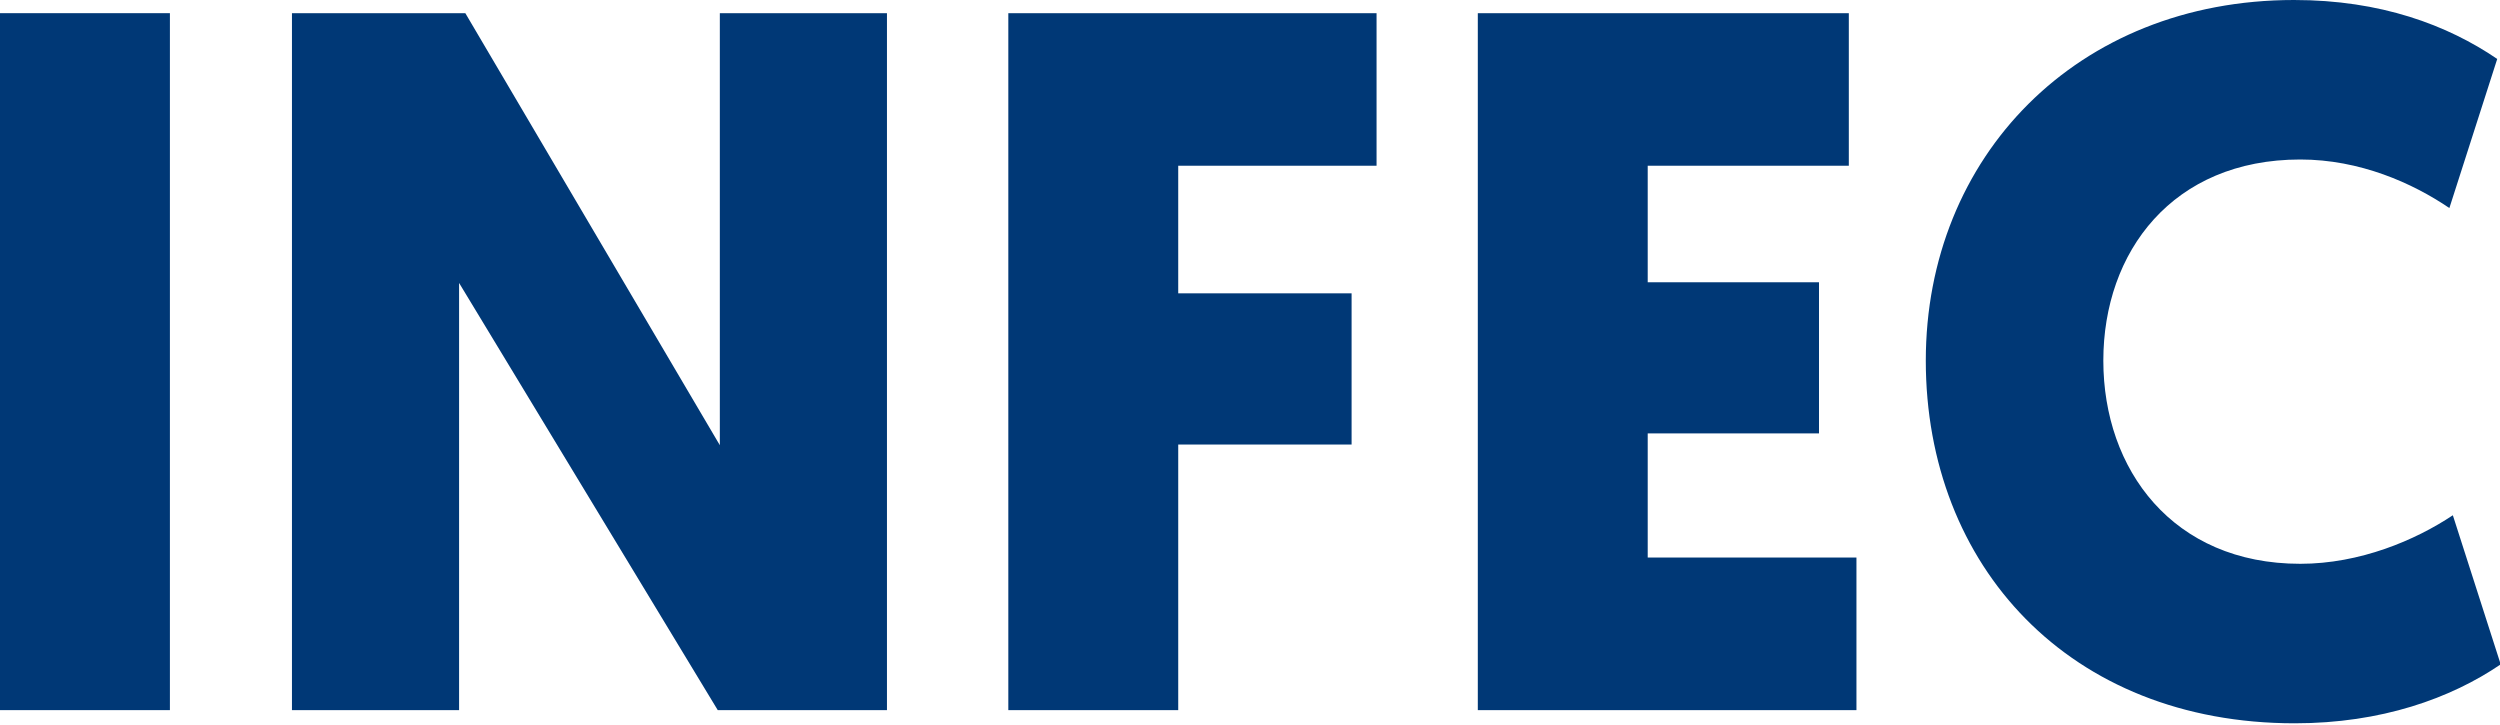
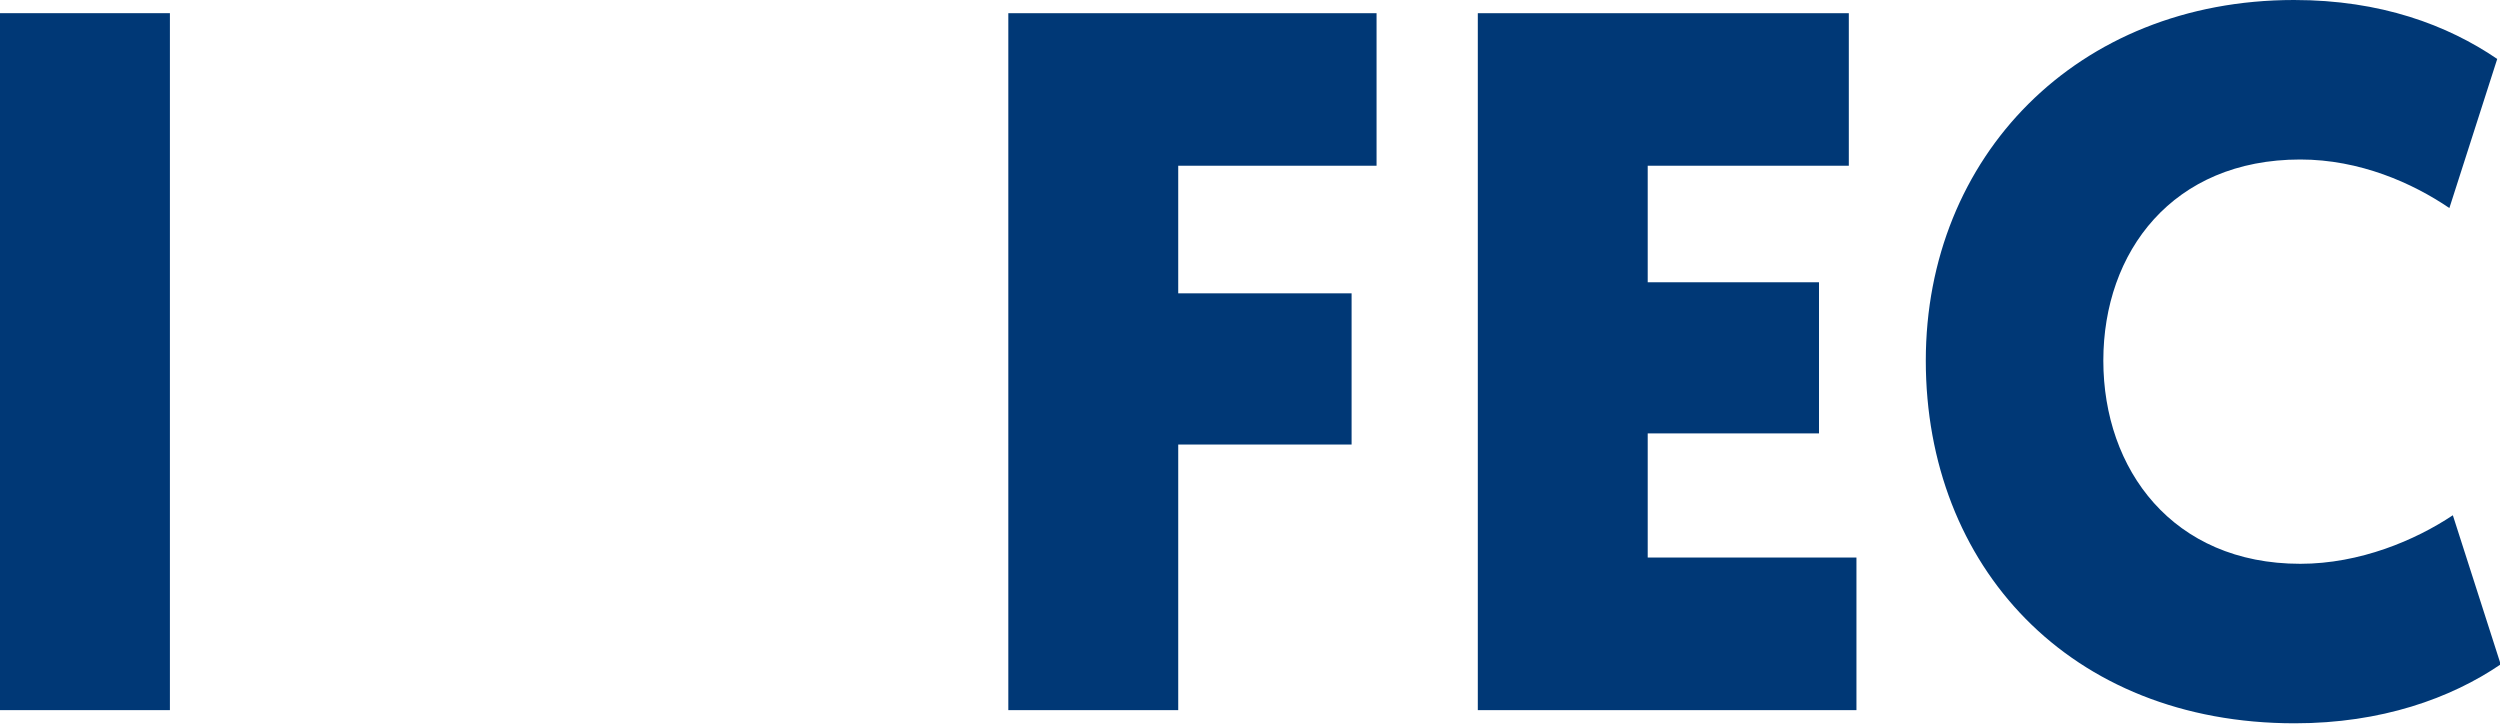
<svg xmlns="http://www.w3.org/2000/svg" version="1.1" id="Capa_1" x="0px" y="0px" viewBox="0 0 360.5 104.5" style="enable-background:new 0 0 360.5 104.5;" xml:space="preserve">
  <style type="text/css">
	.st0{fill:#003876;}
</style>
  <g id="infec">
    <g>
      <g>
        <path class="st0" d="M24.5,102.4H0V1.9h24.5V102.4z" />
-         <path class="st0" d="M66.2,40.8v61.6H42.1V1.9h25l36.7,62.3V1.9h24.1v100.5h-24.4L66.2,40.8z" />
        <path class="st0" d="M169.9,64.1v38.3h-24.5V1.9h53.1v22h-28.6v18.4h25v21.8H169.9z" />
        <path class="st0" d="M213.1,102.4V1.9h53.5v22h-29v16.8h24.7v21.8h-24.7v17.9h30.1v22C267.7,102.4,213.1,102.4,213.1,102.4z" />
        <path class="st0" d="M277.7,52c0-29.4,21.8-52,53.1-52c12.5,0,22.1,3.6,29.3,8.5L353.2,30c-5.3-3.6-12.9-7-21.5-7     c-18.4,0-28.4,13.3-28.4,29s10,29.3,28.4,29.3c8.6,0,16.6-3.4,22-7l6.9,21.5c-7.2,4.9-17.2,8.5-29.7,8.5     C298.4,104.3,277.7,81.6,277.7,52z" />
      </g>
    </g>
  </g>
</svg>